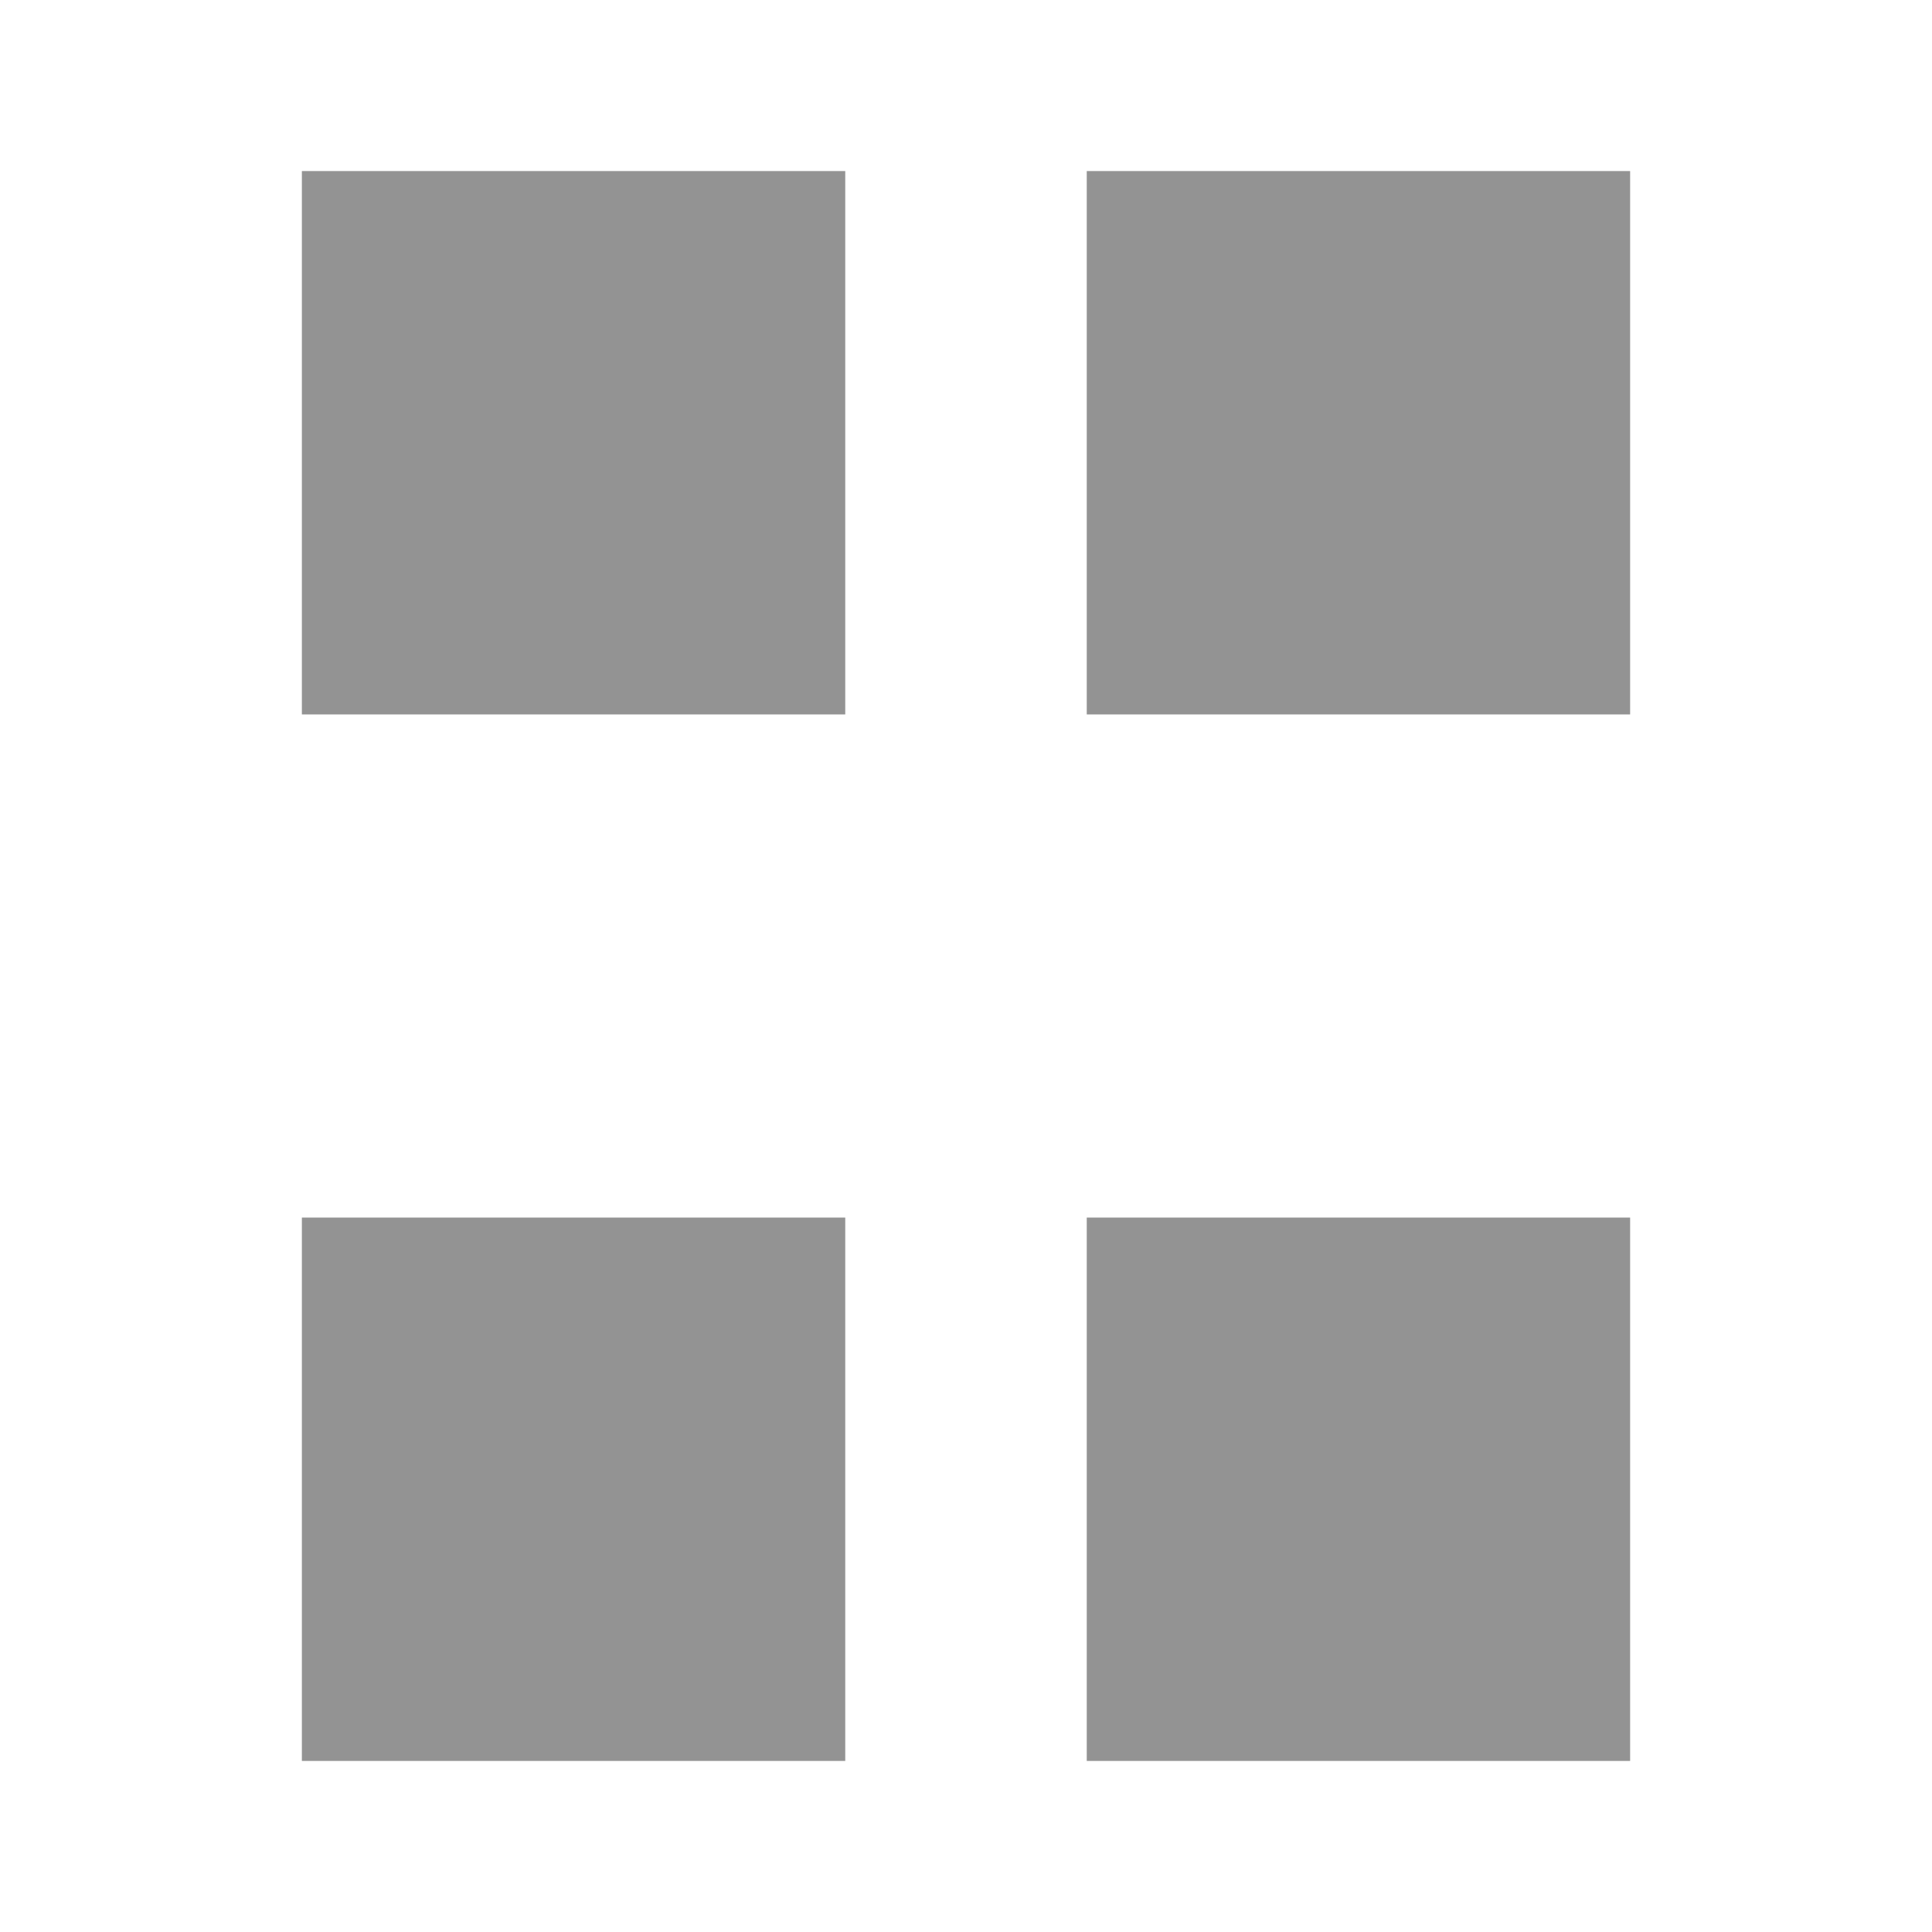
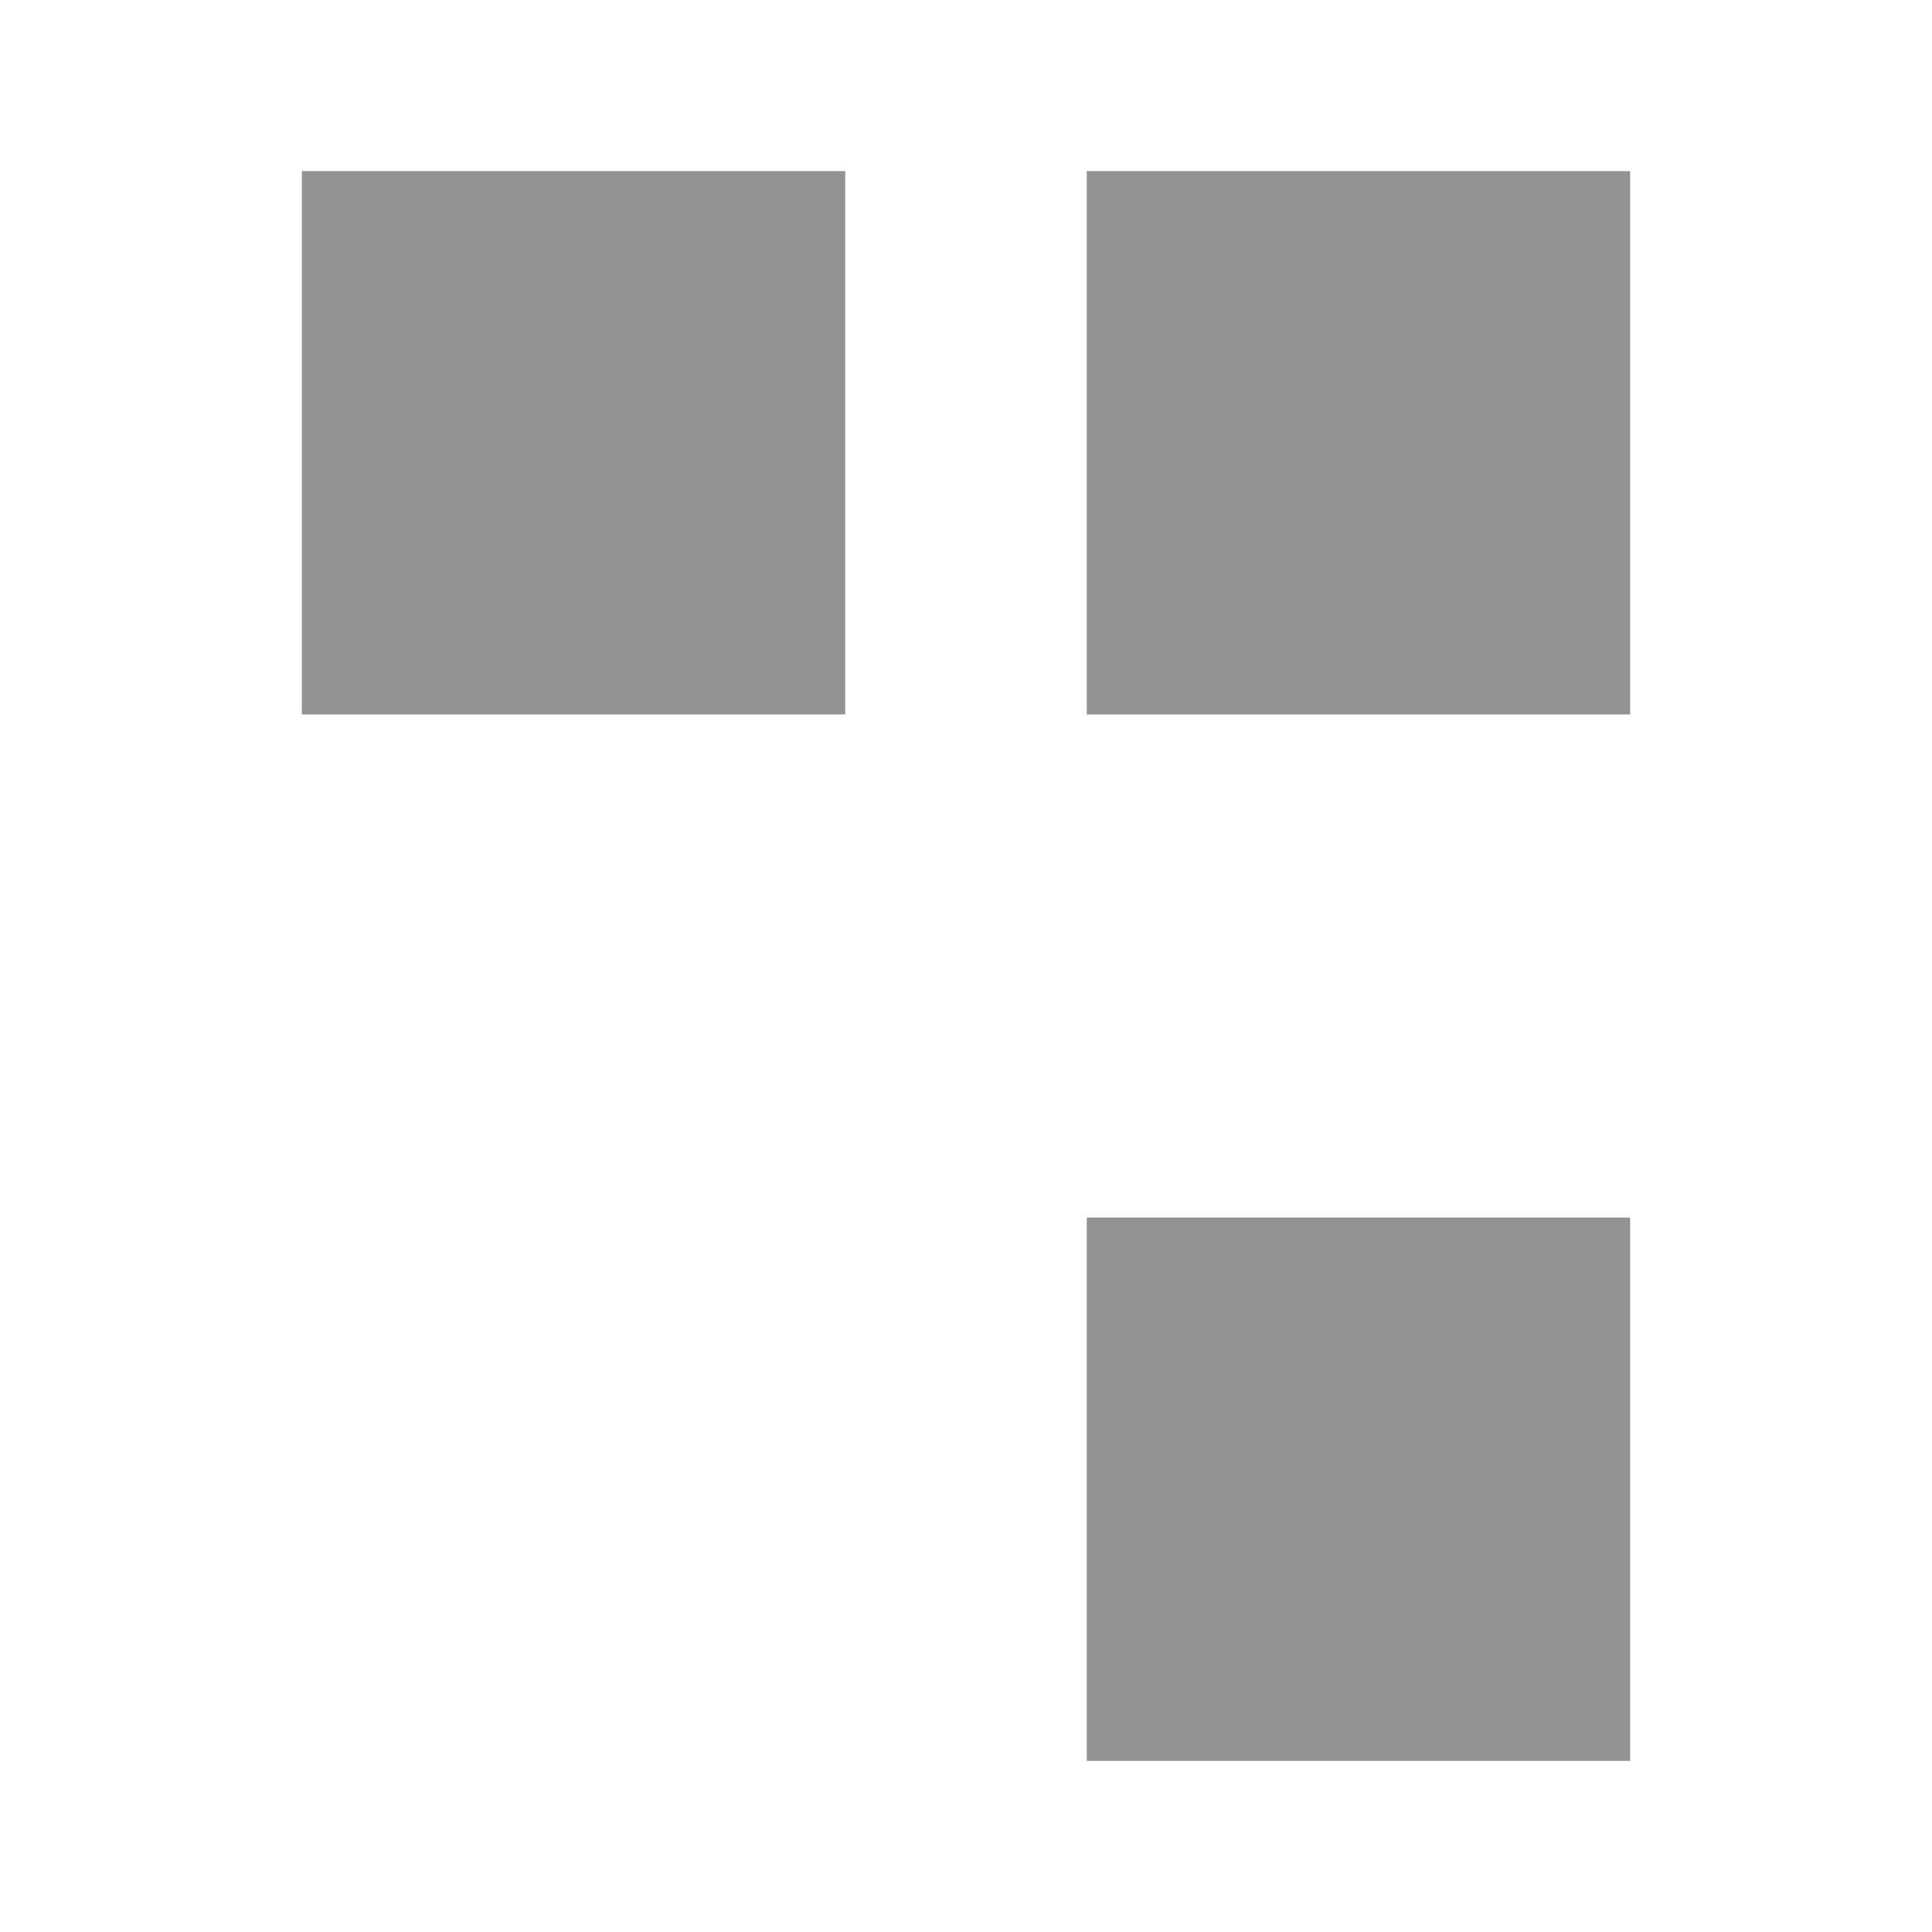
<svg xmlns="http://www.w3.org/2000/svg" width="24" height="24" viewBox="0 0 24 24" fill="none">
  <rect x="3.75" y="2.125" width="6.75" height="6.75" fill="#939393" />
-   <rect x="3.75" y="15.125" width="6.75" height="6.75" fill="#939393" />
  <rect x="13.5" y="2.125" width="6.75" height="6.75" fill="#939393" />
  <rect x="13.5" y="15.125" width="6.75" height="6.75" fill="#939393" />
</svg>